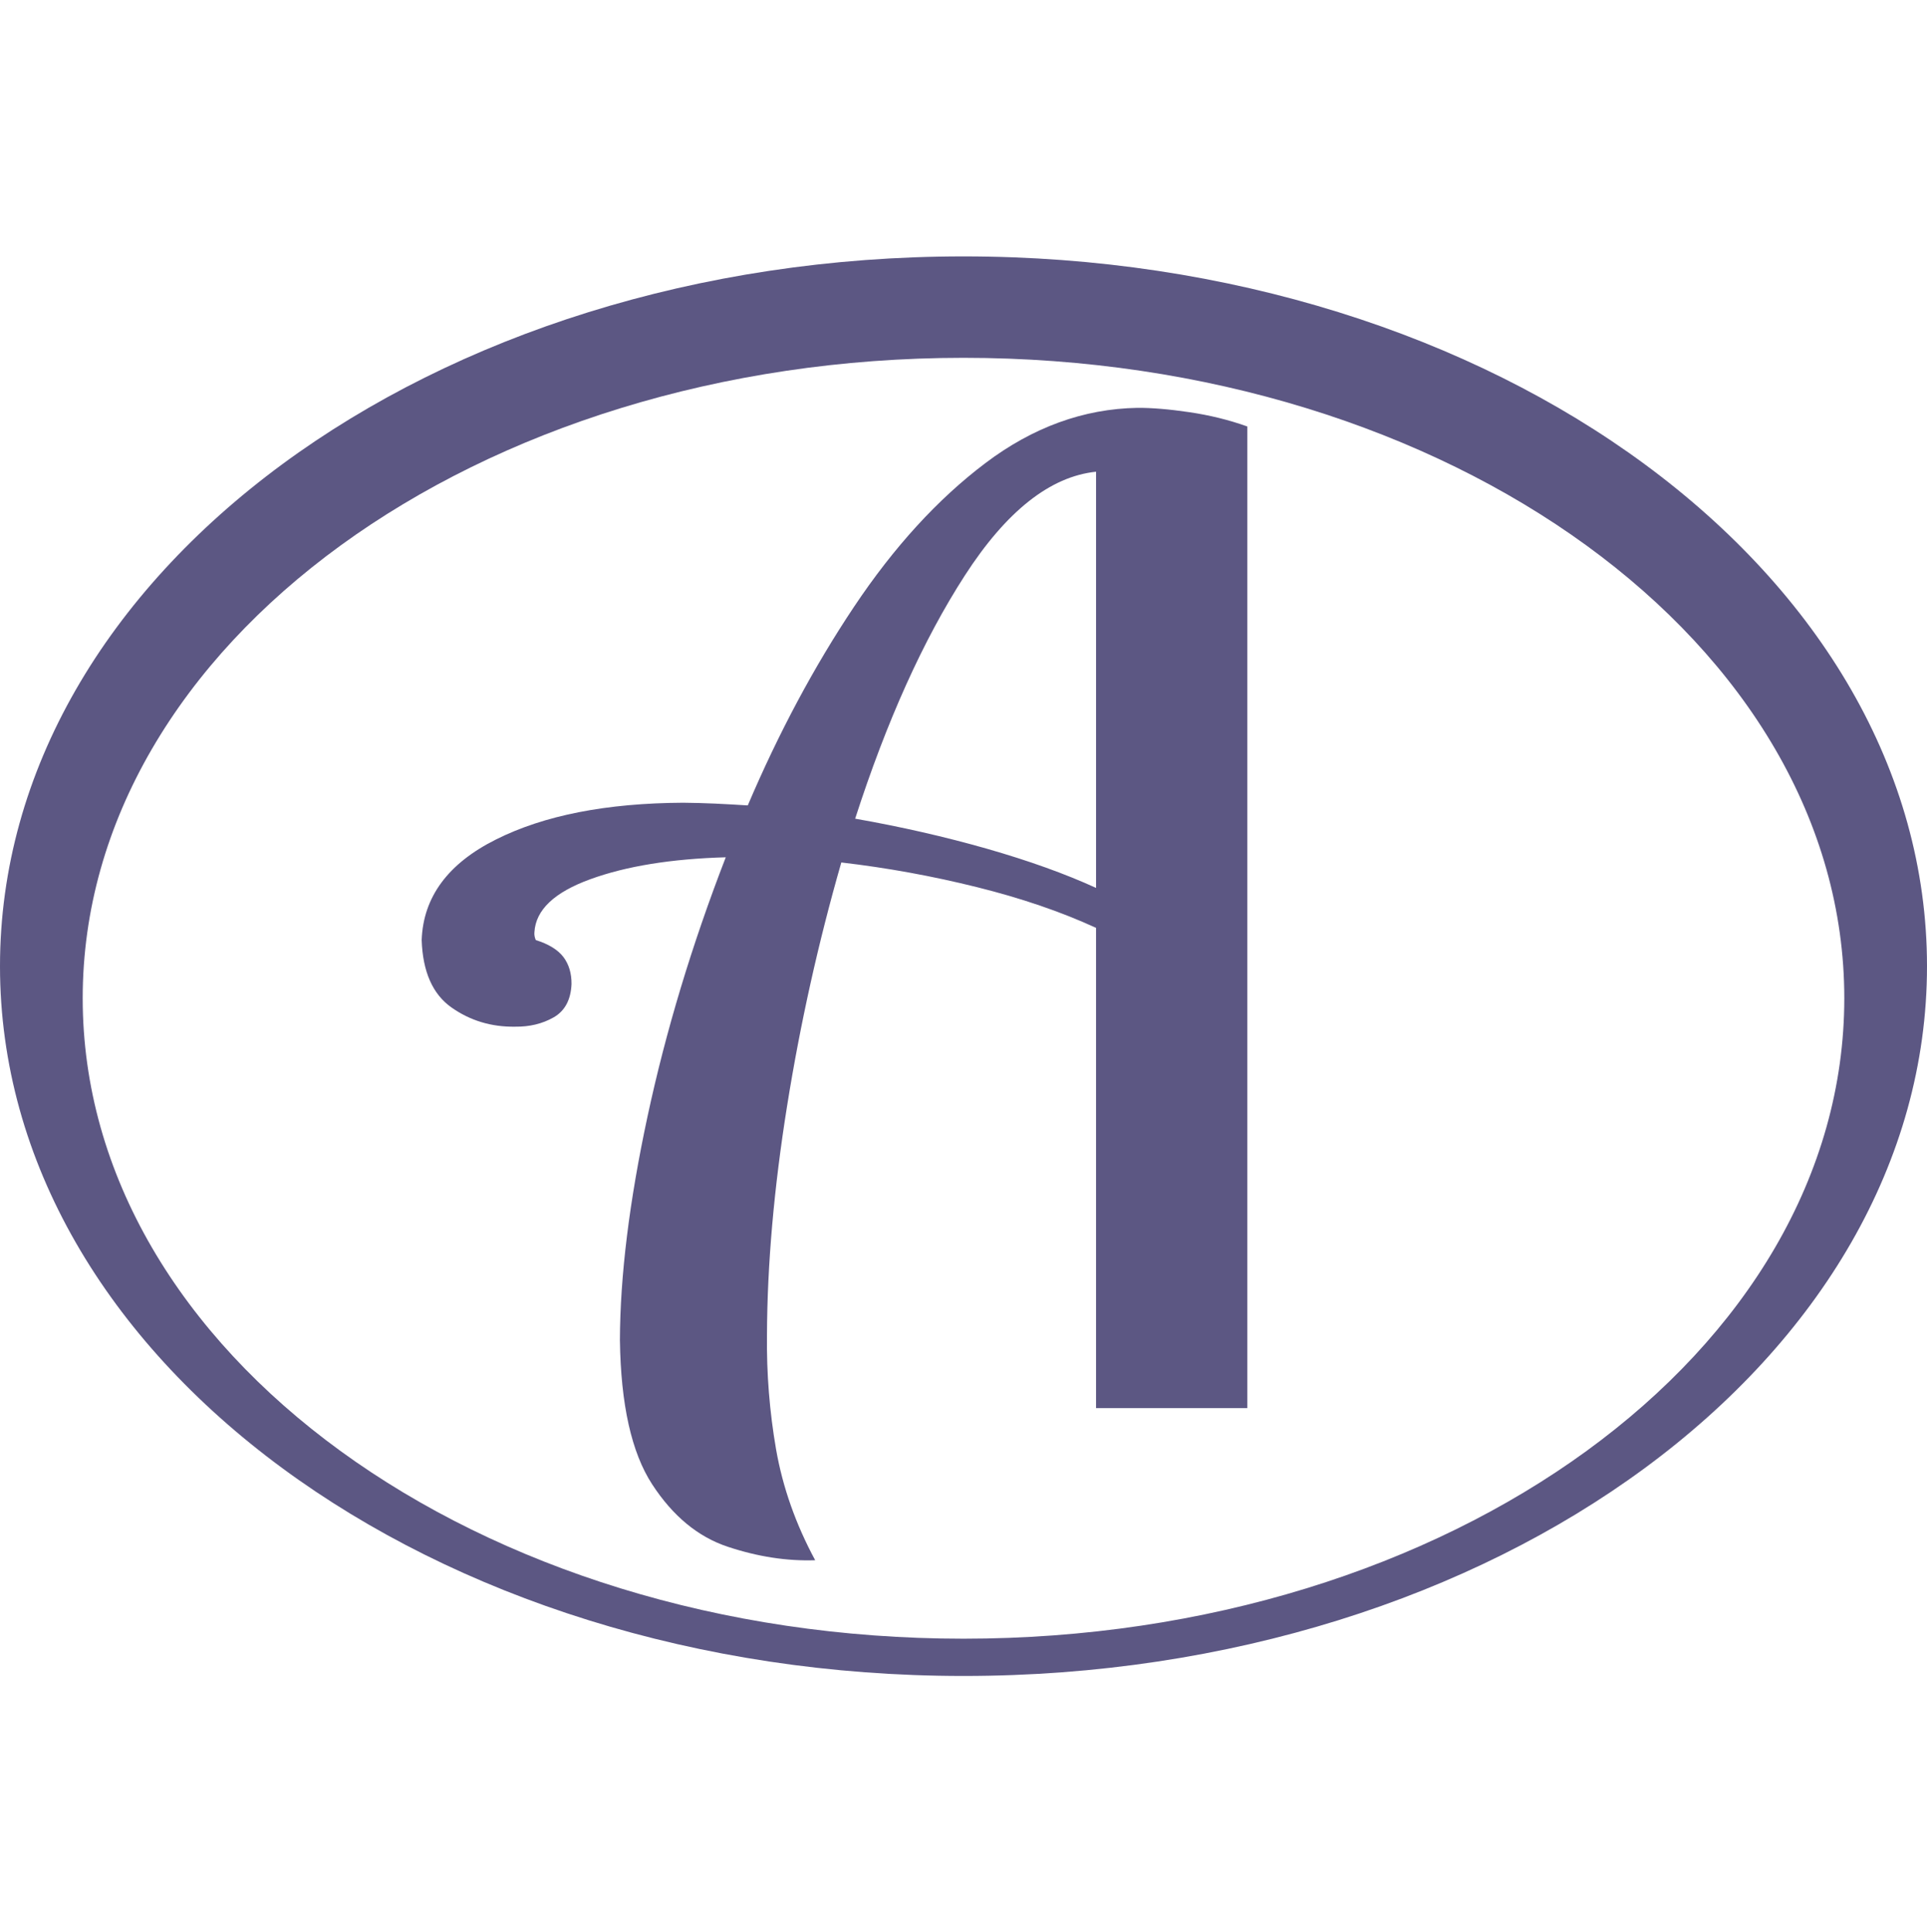
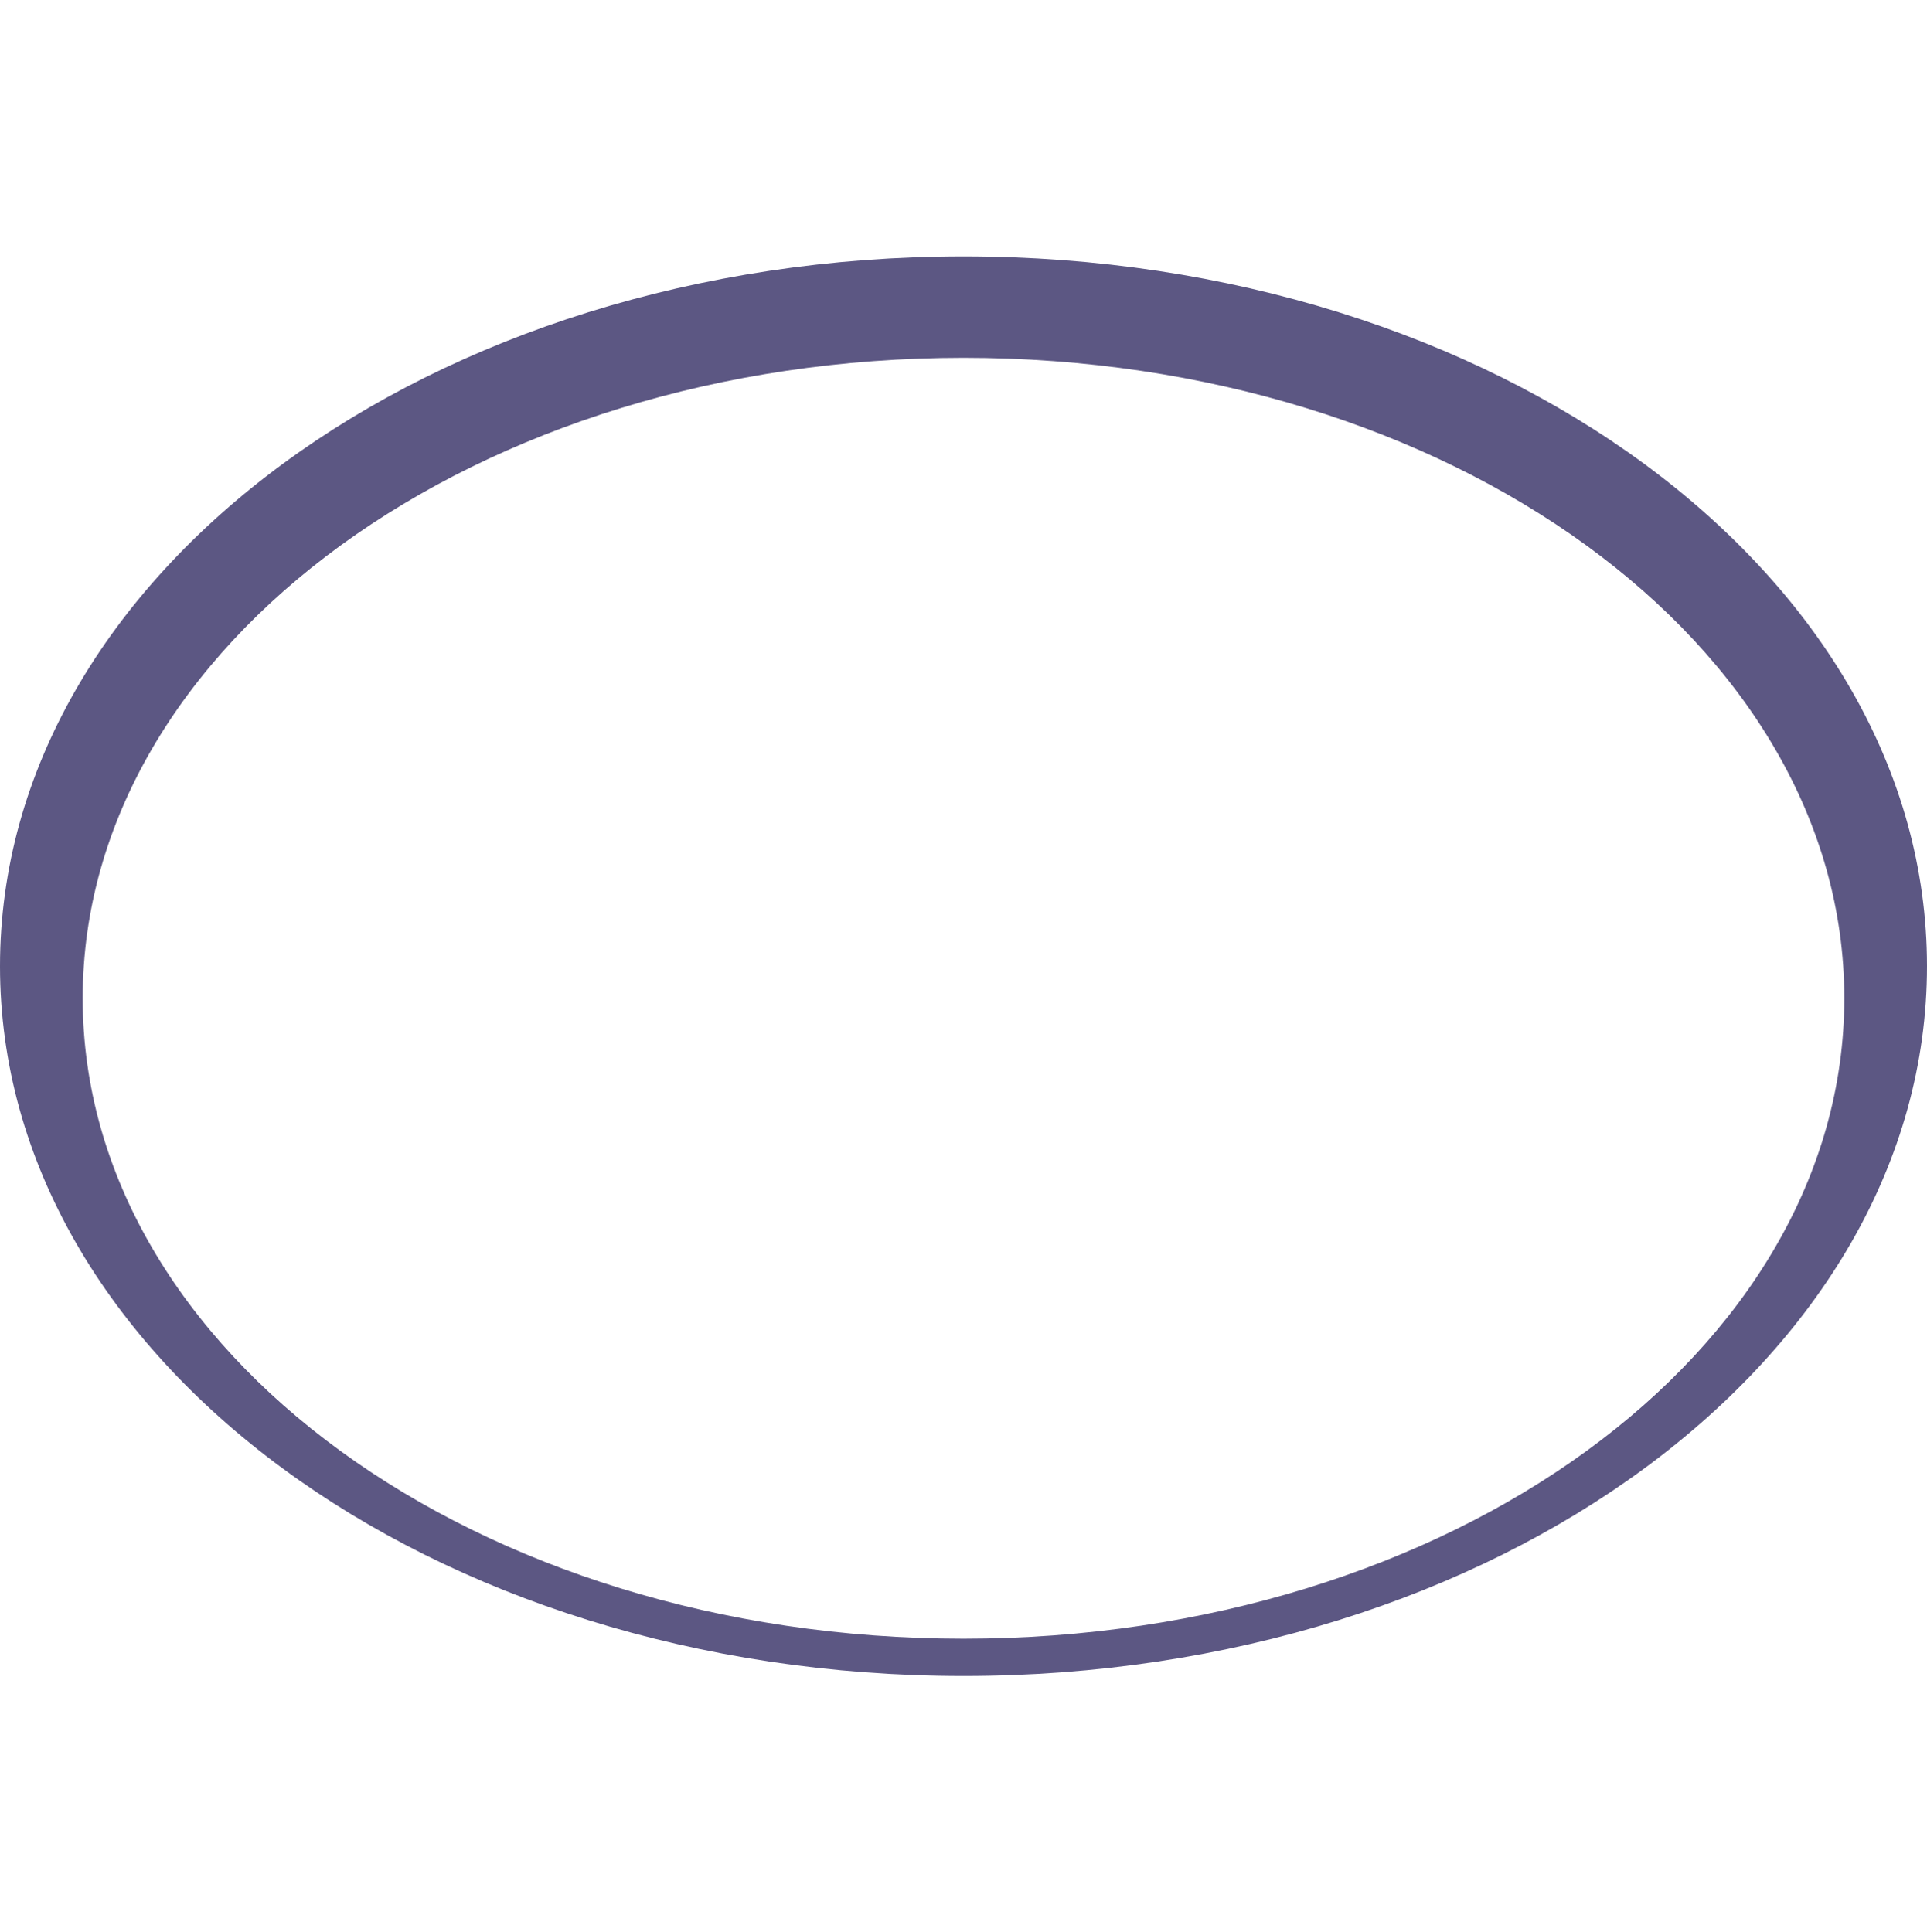
<svg xmlns="http://www.w3.org/2000/svg" version="1.1" id="Layer_1" x="0px" y="0px" viewBox="0 0 200.62 201.22" style="enable-background:new 0 0 200.62 201.22;" xml:space="preserve">
  <style type="text/css">
	.st0{fill-rule:evenodd;clip-rule:evenodd;fill:#5C5783;}
</style>
  <g>
    <path class="st0" d="M100.31,26.7C44.91,26.7,0,59.79,0,100.61s44.91,73.91,100.31,73.91c55.4,0,100.31-33.09,100.31-73.91   S155.71,26.7,100.31,26.7z M100.31,37.26c-50.64,0-91.7,29.86-91.7,66.69c0,36.83,41.05,66.69,91.7,66.69s91.7-29.86,91.7-66.69   C192.01,67.11,150.95,37.26,100.31,37.26z" />
    <g>
-       <path class="st0" d="M129.86,146.63V44.41c-1.93-0.69-3.94-1.18-6.05-1.49c-2.1-0.31-3.91-0.46-5.4-0.45    c-5.6,0.1-10.88,2.02-15.83,5.76s-9.51,8.73-13.67,14.96c-4.16,6.23-7.84,13.12-11.06,20.68c-1.15-0.07-2.29-0.14-3.42-0.19    c-1.13-0.05-2.23-0.08-3.31-0.09c-7.97,0.04-14.46,1.31-19.47,3.82c-5.01,2.5-7.59,6-7.75,10.48c0.11,3.29,1.14,5.63,3.09,7.01    s4.17,2.05,6.64,2.01c1.5,0.02,2.83-0.3,4.01-0.97c1.17-0.67,1.79-1.83,1.86-3.47c0.01-1.11-0.27-2.05-0.84-2.81    c-0.58-0.76-1.54-1.35-2.88-1.77c-0.12-0.28-0.17-0.56-0.14-0.83c0.14-2.32,2.08-4.15,5.83-5.51c3.74-1.36,8.44-2.12,14.09-2.28    c-3.53,9.12-6.24,18.11-8.14,26.96c-1.9,8.86-2.86,16.63-2.88,23.32c0.09,6.71,1.21,11.72,3.36,15.02c2.15,3.3,4.77,5.47,7.88,6.5    c3.1,1.03,6.13,1.5,9.09,1.4c-2.03-3.76-3.38-7.6-4.07-11.53c-0.68-3.93-1-7.91-0.95-11.95c0.03-7.34,0.73-15.3,2.1-23.86    c1.37-8.56,3.25-17,5.64-25.32c4.8,0.56,9.5,1.42,14.12,2.57c4.62,1.15,8.75,2.56,12.4,4.24v50.01H129.86z M89.03,85.25    c3.28-10.16,7.08-18.6,11.41-25.31c4.33-6.71,8.89-10.32,13.67-10.82v43.34c-3.21-1.47-7-2.83-11.36-4.08    C98.4,87.14,93.82,86.09,89.03,85.25z" />
-     </g>
+       </g>
  </g>
</svg>